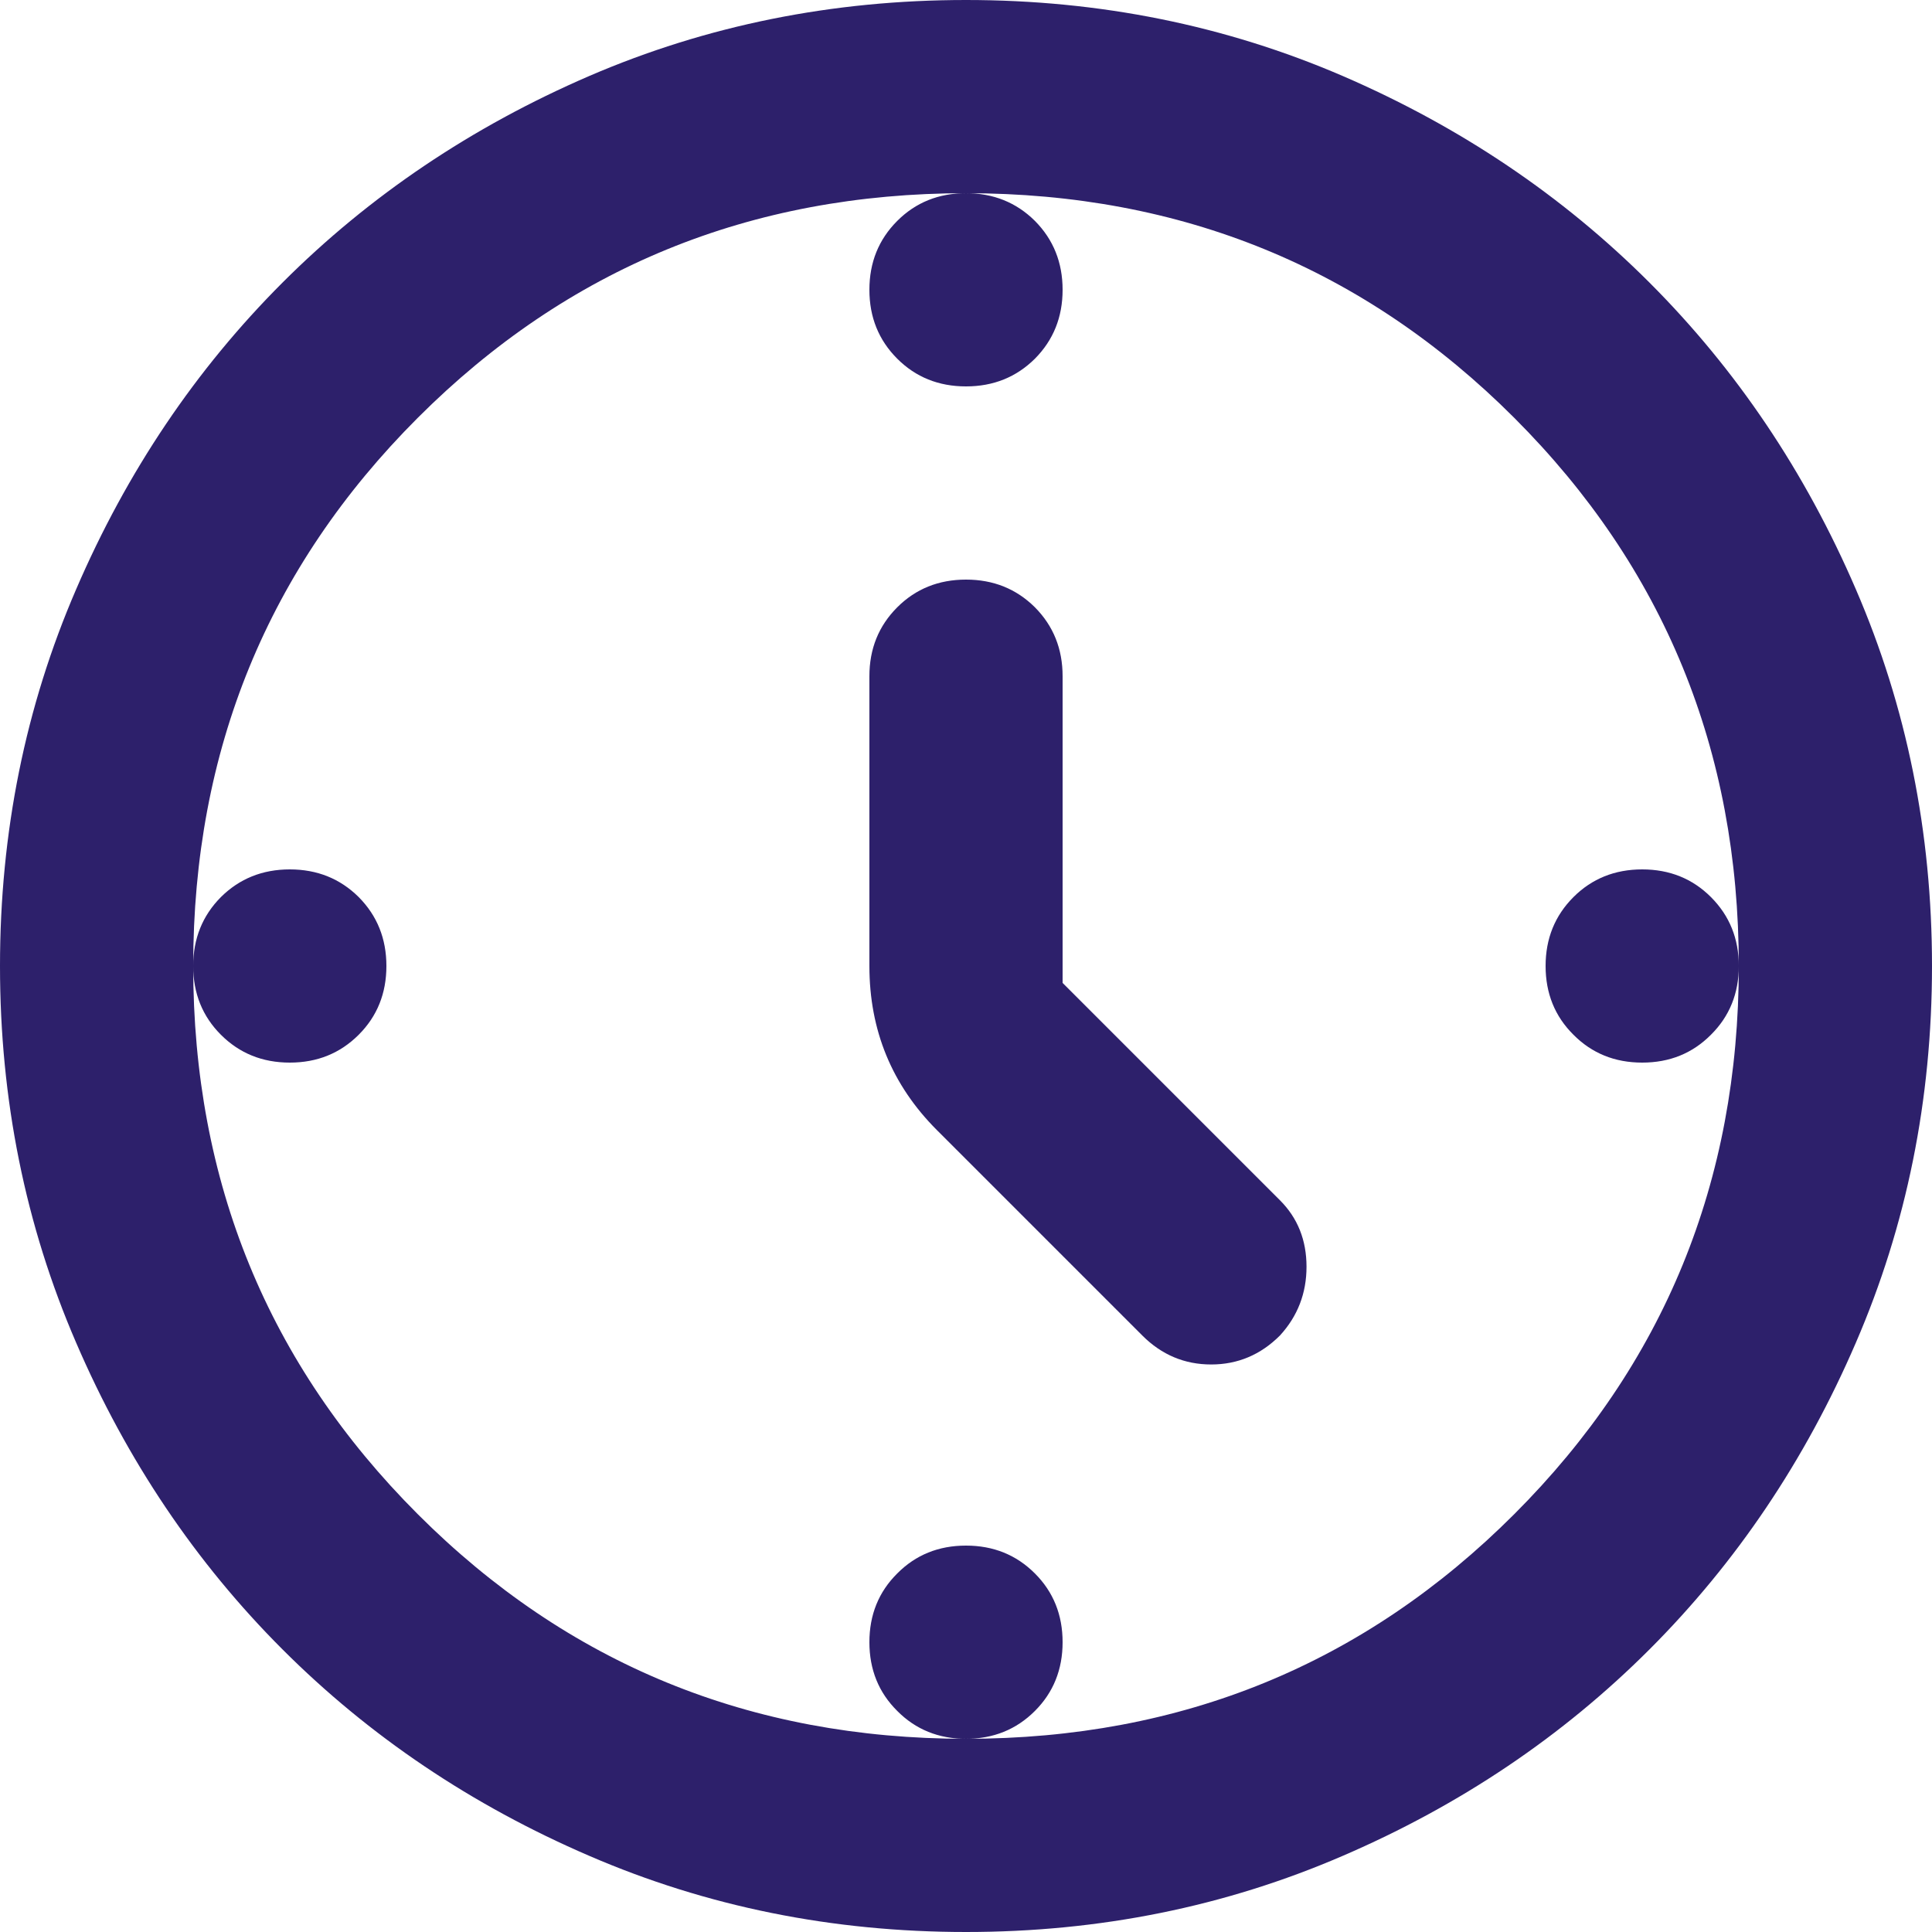
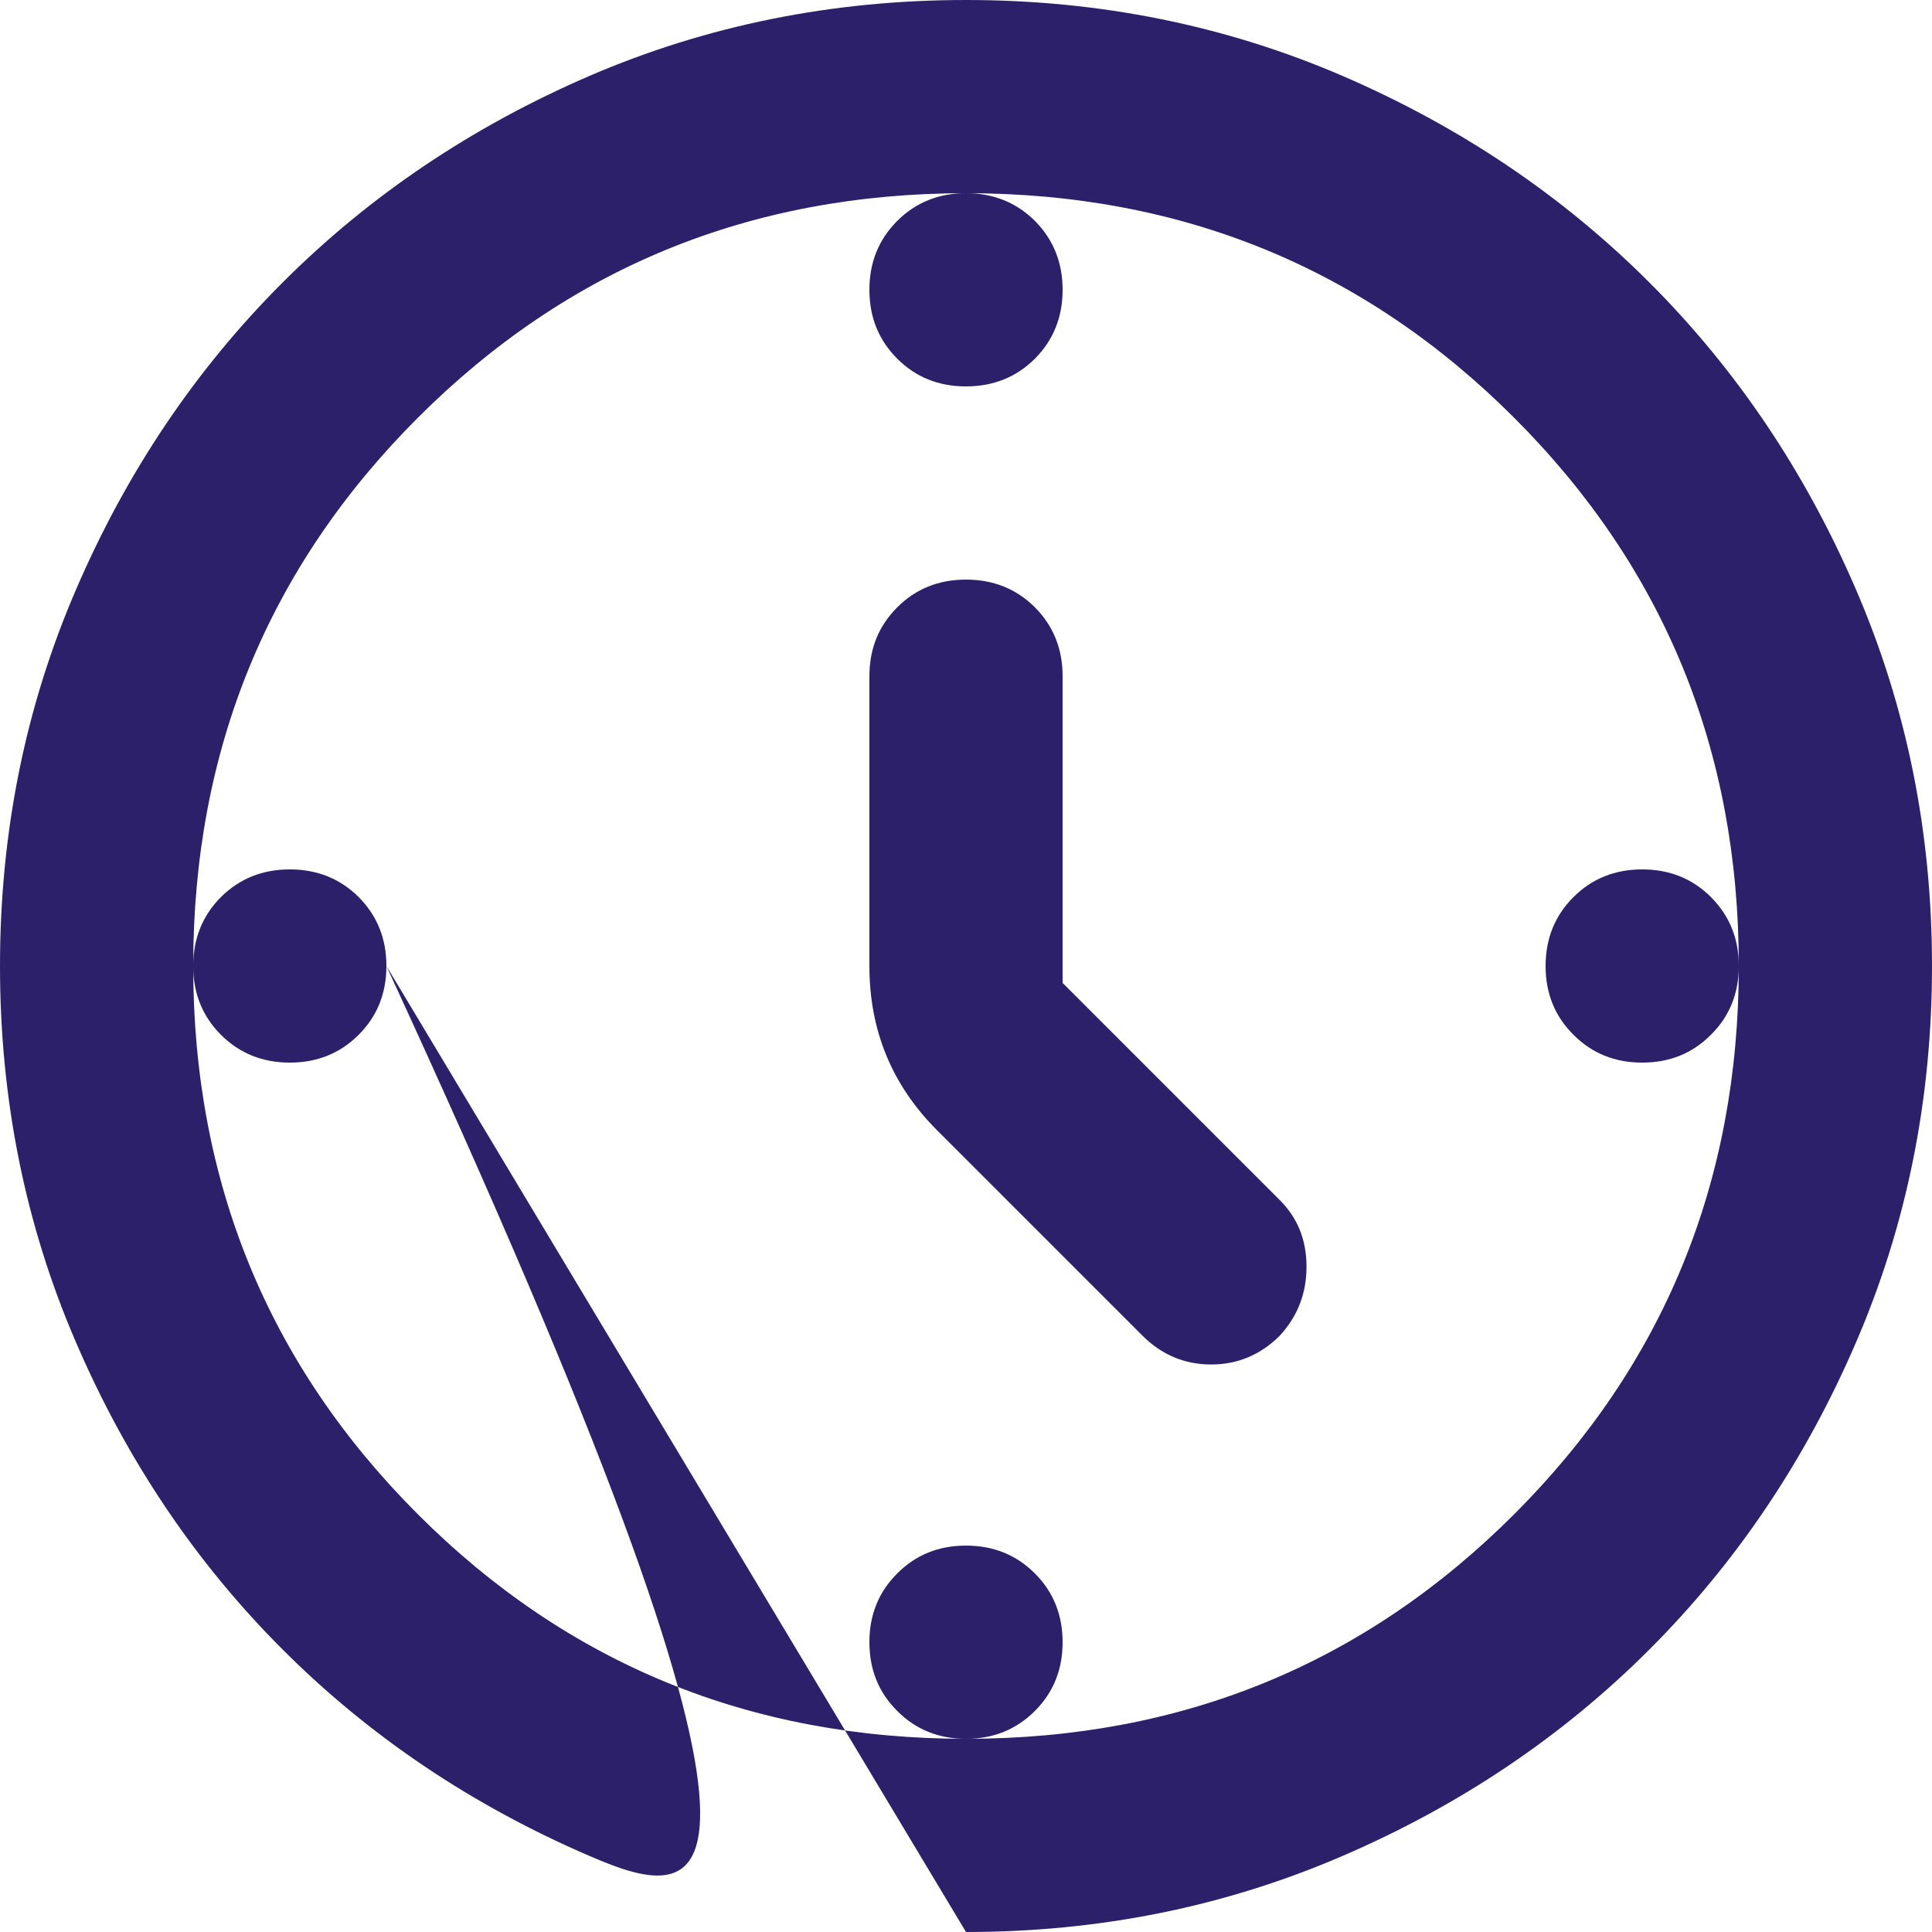
<svg xmlns="http://www.w3.org/2000/svg" width="24" height="24" viewBox="0 0 24 24" fill="none">
-   <path d="M13.2 12.21L15.9 14.91C16.12 15.13 16.23 15.405 16.23 15.736C16.23 16.065 16.12 16.35 15.9 16.59C15.66 16.83 15.375 16.95 15.046 16.95C14.715 16.95 14.43 16.83 14.19 16.59L11.64 14.04C11.36 13.76 11.15 13.45 11.01 13.11C10.87 12.77 10.8 12.4 10.8 12V8.4C10.8 8.06 10.915 7.775 11.146 7.544C11.375 7.315 11.66 7.2 12 7.2C12.34 7.2 12.625 7.315 12.856 7.544C13.085 7.775 13.2 8.06 13.2 8.4V12.21ZM12 2.4C12.34 2.4 12.625 2.515 12.856 2.744C13.085 2.975 13.2 3.26 13.2 3.6C13.2 3.94 13.085 4.225 12.856 4.456C12.625 4.685 12.34 4.8 12 4.8C11.66 4.8 11.375 4.685 11.146 4.456C10.915 4.225 10.8 3.94 10.8 3.6C10.8 3.26 10.915 2.975 11.146 2.744C11.375 2.515 11.66 2.4 12 2.4ZM21.6 12C21.6 12.34 21.485 12.625 21.254 12.854C21.025 13.085 20.74 13.2 20.4 13.2C20.06 13.2 19.775 13.085 19.546 12.854C19.315 12.625 19.2 12.34 19.2 12C19.2 11.66 19.315 11.375 19.546 11.144C19.775 10.915 20.06 10.8 20.4 10.8C20.74 10.8 21.025 10.915 21.254 11.144C21.485 11.375 21.6 11.66 21.6 12ZM12 19.2C12.34 19.2 12.625 19.315 12.856 19.546C13.085 19.775 13.2 20.06 13.2 20.4C13.2 20.74 13.085 21.025 12.856 21.254C12.625 21.485 12.34 21.6 12 21.6C11.66 21.6 11.375 21.485 11.146 21.254C10.915 21.025 10.8 20.74 10.8 20.4C10.8 20.06 10.915 19.775 11.146 19.546C11.375 19.315 11.66 19.2 12 19.2ZM4.8 12C4.8 12.34 4.685 12.625 4.456 12.854C4.225 13.085 3.94 13.2 3.6 13.2C3.26 13.2 2.975 13.085 2.744 12.854C2.515 12.625 2.4 12.34 2.4 12C2.4 11.66 2.515 11.375 2.744 11.144C2.975 10.915 3.26 10.8 3.6 10.8C3.94 10.8 4.225 10.915 4.456 11.144C4.685 11.375 4.8 11.66 4.8 12ZM12 24C10.34 24 8.78 23.685 7.32 23.054C5.86 22.425 4.59 21.57 3.51 20.49C2.43 19.41 1.575 18.14 0.946 16.68C0.315 15.22 0 13.66 0 12C0 10.34 0.315 8.78 0.946 7.32C1.575 5.86 2.43 4.59 3.51 3.51C4.59 2.43 5.86 1.575 7.32 0.944C8.78 0.315 10.34 0 12 0C13.66 0 15.22 0.315 16.68 0.944C18.14 1.575 19.41 2.43 20.49 3.51C21.57 4.59 22.425 5.86 23.054 7.32C23.685 8.78 24 10.34 24 12C24 13.66 23.685 15.22 23.054 16.68C22.425 18.14 21.57 19.41 20.49 20.49C19.41 21.57 18.14 22.425 16.68 23.054C15.22 23.685 13.66 24 12 24ZM12 21.6C14.68 21.6 16.95 20.67 18.81 18.81C20.67 16.95 21.6 14.68 21.6 12C21.6 9.32 20.67 7.05 18.81 5.19C16.95 3.33 14.68 2.4 12 2.4C9.32 2.4 7.05 3.33 5.19 5.19C3.33 7.05 2.4 9.32 2.4 12C2.4 14.68 3.33 16.95 5.19 18.81C7.05 20.67 9.32 21.6 12 21.6Z" fill="#2D206B" />
+   <path d="M13.2 12.21L15.9 14.91C16.12 15.13 16.23 15.405 16.23 15.736C16.23 16.065 16.12 16.35 15.9 16.59C15.66 16.83 15.375 16.95 15.046 16.95C14.715 16.95 14.43 16.83 14.19 16.59L11.64 14.04C11.36 13.76 11.15 13.45 11.01 13.11C10.87 12.77 10.8 12.4 10.8 12V8.4C10.8 8.06 10.915 7.775 11.146 7.544C11.375 7.315 11.66 7.2 12 7.2C12.34 7.2 12.625 7.315 12.856 7.544C13.085 7.775 13.2 8.06 13.2 8.4V12.21ZM12 2.4C12.34 2.4 12.625 2.515 12.856 2.744C13.085 2.975 13.2 3.26 13.2 3.6C13.2 3.94 13.085 4.225 12.856 4.456C12.625 4.685 12.34 4.8 12 4.8C11.66 4.8 11.375 4.685 11.146 4.456C10.915 4.225 10.8 3.94 10.8 3.6C10.8 3.26 10.915 2.975 11.146 2.744C11.375 2.515 11.66 2.4 12 2.4ZM21.6 12C21.6 12.34 21.485 12.625 21.254 12.854C21.025 13.085 20.74 13.2 20.4 13.2C20.06 13.2 19.775 13.085 19.546 12.854C19.315 12.625 19.2 12.34 19.2 12C19.2 11.66 19.315 11.375 19.546 11.144C19.775 10.915 20.06 10.8 20.4 10.8C20.74 10.8 21.025 10.915 21.254 11.144C21.485 11.375 21.6 11.66 21.6 12ZM12 19.2C12.34 19.2 12.625 19.315 12.856 19.546C13.085 19.775 13.2 20.06 13.2 20.4C13.2 20.74 13.085 21.025 12.856 21.254C12.625 21.485 12.34 21.6 12 21.6C11.66 21.6 11.375 21.485 11.146 21.254C10.915 21.025 10.8 20.74 10.8 20.4C10.8 20.06 10.915 19.775 11.146 19.546C11.375 19.315 11.66 19.2 12 19.2ZM4.8 12C4.8 12.34 4.685 12.625 4.456 12.854C4.225 13.085 3.94 13.2 3.6 13.2C3.26 13.2 2.975 13.085 2.744 12.854C2.515 12.625 2.4 12.34 2.4 12C2.4 11.66 2.515 11.375 2.744 11.144C2.975 10.915 3.26 10.8 3.6 10.8C3.94 10.8 4.225 10.915 4.456 11.144C4.685 11.375 4.8 11.66 4.8 12ZC10.34 24 8.78 23.685 7.32 23.054C5.86 22.425 4.59 21.57 3.51 20.49C2.43 19.41 1.575 18.14 0.946 16.68C0.315 15.22 0 13.66 0 12C0 10.34 0.315 8.78 0.946 7.32C1.575 5.86 2.43 4.59 3.51 3.51C4.59 2.43 5.86 1.575 7.32 0.944C8.78 0.315 10.34 0 12 0C13.66 0 15.22 0.315 16.68 0.944C18.14 1.575 19.41 2.43 20.49 3.51C21.57 4.59 22.425 5.86 23.054 7.32C23.685 8.78 24 10.34 24 12C24 13.66 23.685 15.22 23.054 16.68C22.425 18.14 21.57 19.41 20.49 20.49C19.41 21.57 18.14 22.425 16.68 23.054C15.22 23.685 13.66 24 12 24ZM12 21.6C14.68 21.6 16.95 20.67 18.81 18.81C20.67 16.95 21.6 14.68 21.6 12C21.6 9.32 20.67 7.05 18.81 5.19C16.95 3.33 14.68 2.4 12 2.4C9.32 2.4 7.05 3.33 5.19 5.19C3.33 7.05 2.4 9.32 2.4 12C2.4 14.68 3.33 16.95 5.19 18.81C7.05 20.67 9.32 21.6 12 21.6Z" fill="#2D206B" />
</svg>